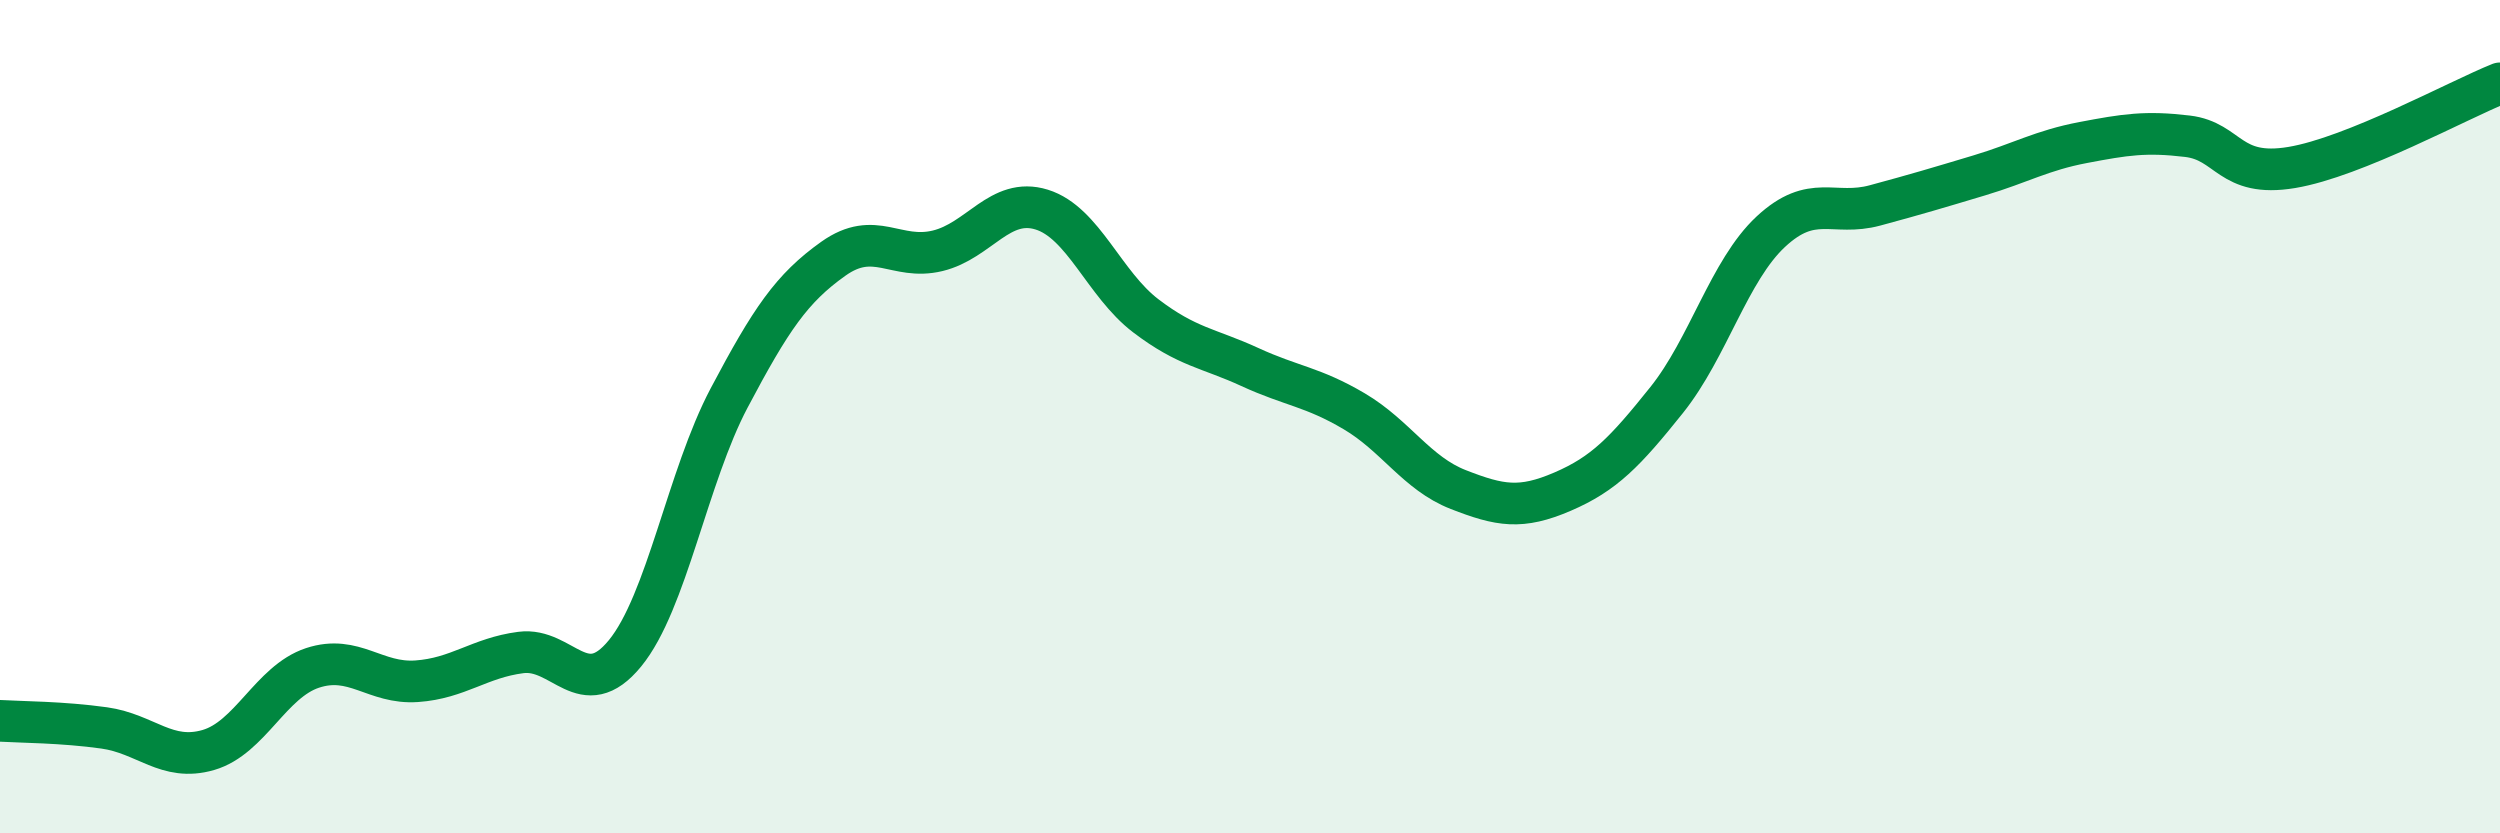
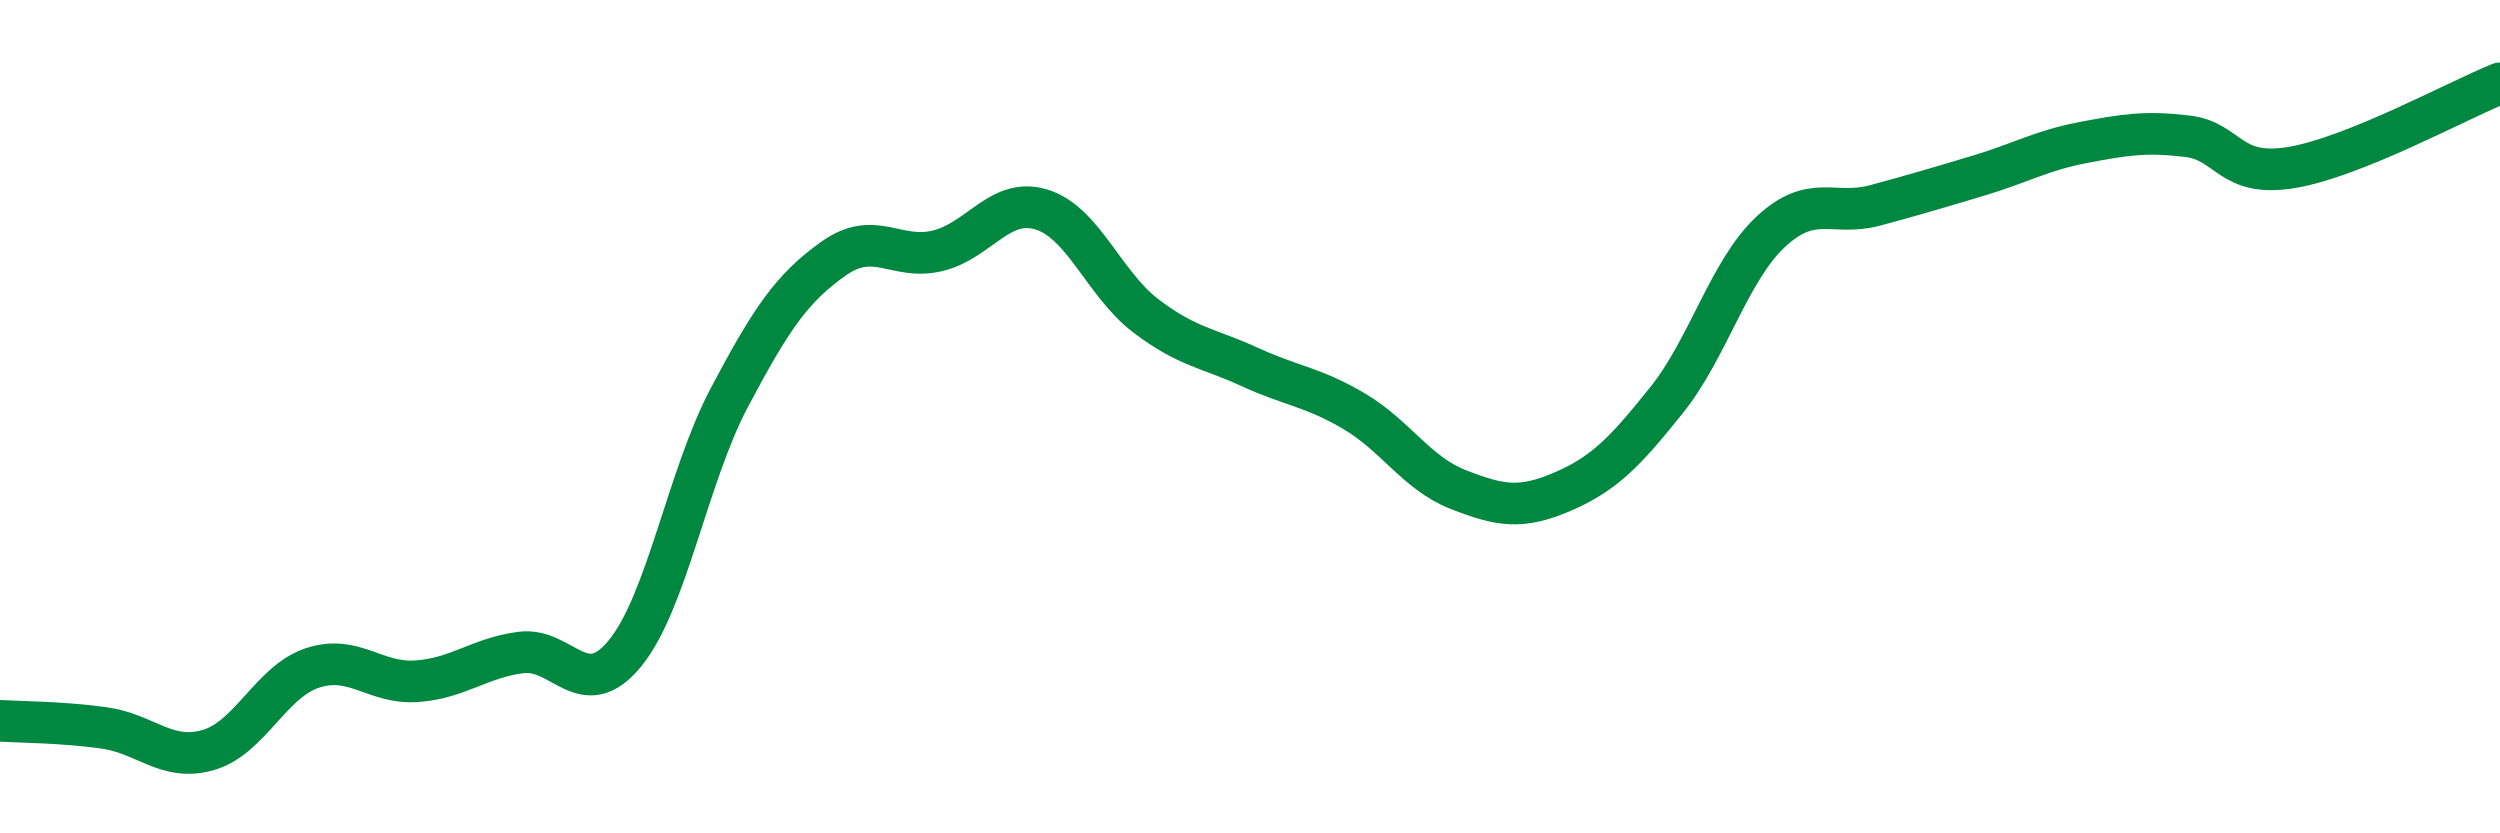
<svg xmlns="http://www.w3.org/2000/svg" width="60" height="20" viewBox="0 0 60 20">
-   <path d="M 0,17.3 C 0.5,17.33 1.5,17.33 2.5,17.47 C 3.5,17.61 4,18.29 5,18 C 6,17.71 6.5,16.36 7.5,16.03 C 8.5,15.7 9,16.42 10,16.35 C 11,16.28 11.5,15.79 12.5,15.66 C 13.5,15.53 14,16.9 15,15.68 C 16,14.46 16.5,11.44 17.5,9.55 C 18.5,7.66 19,6.92 20,6.21 C 21,5.5 21.5,6.26 22.5,6.02 C 23.5,5.78 24,4.72 25,5.03 C 26,5.34 26.5,6.82 27.5,7.58 C 28.5,8.34 29,8.35 30,8.81 C 31,9.27 31.5,9.28 32.5,9.87 C 33.5,10.46 34,11.36 35,11.75 C 36,12.14 36.5,12.23 37.5,11.8 C 38.5,11.37 39,10.85 40,9.6 C 41,8.35 41.5,6.49 42.5,5.56 C 43.5,4.63 44,5.2 45,4.93 C 46,4.66 46.5,4.51 47.5,4.21 C 48.5,3.91 49,3.61 50,3.42 C 51,3.23 51.5,3.15 52.5,3.27 C 53.5,3.39 53.5,4.27 55,4.02 C 56.5,3.77 59,2.4 60,2L60 20L0 20Z" fill="#008740" opacity="0.1" stroke-linecap="round" stroke-linejoin="round" />
  <path d="M 0,17.3 C 0.5,17.33 1.5,17.33 2.5,17.47 C 3.5,17.61 4,18.29 5,18 C 6,17.71 6.5,16.36 7.5,16.03 C 8.5,15.7 9,16.42 10,16.35 C 11,16.28 11.5,15.79 12.5,15.66 C 13.5,15.53 14,16.9 15,15.68 C 16,14.46 16.5,11.44 17.5,9.55 C 18.5,7.66 19,6.92 20,6.21 C 21,5.5 21.5,6.26 22.5,6.02 C 23.5,5.78 24,4.72 25,5.03 C 26,5.34 26.5,6.82 27.5,7.58 C 28.5,8.34 29,8.35 30,8.81 C 31,9.27 31.5,9.28 32.5,9.87 C 33.5,10.46 34,11.36 35,11.75 C 36,12.14 36.5,12.23 37.5,11.8 C 38.5,11.37 39,10.85 40,9.6 C 41,8.35 41.5,6.49 42.5,5.56 C 43.5,4.63 44,5.2 45,4.93 C 46,4.66 46.5,4.51 47.5,4.21 C 48.5,3.91 49,3.61 50,3.42 C 51,3.23 51.5,3.15 52.5,3.27 C 53.5,3.39 53.5,4.27 55,4.02 C 56.5,3.77 59,2.4 60,2" stroke="#008740" stroke-width="1" fill="none" stroke-linecap="round" stroke-linejoin="round" />
</svg>